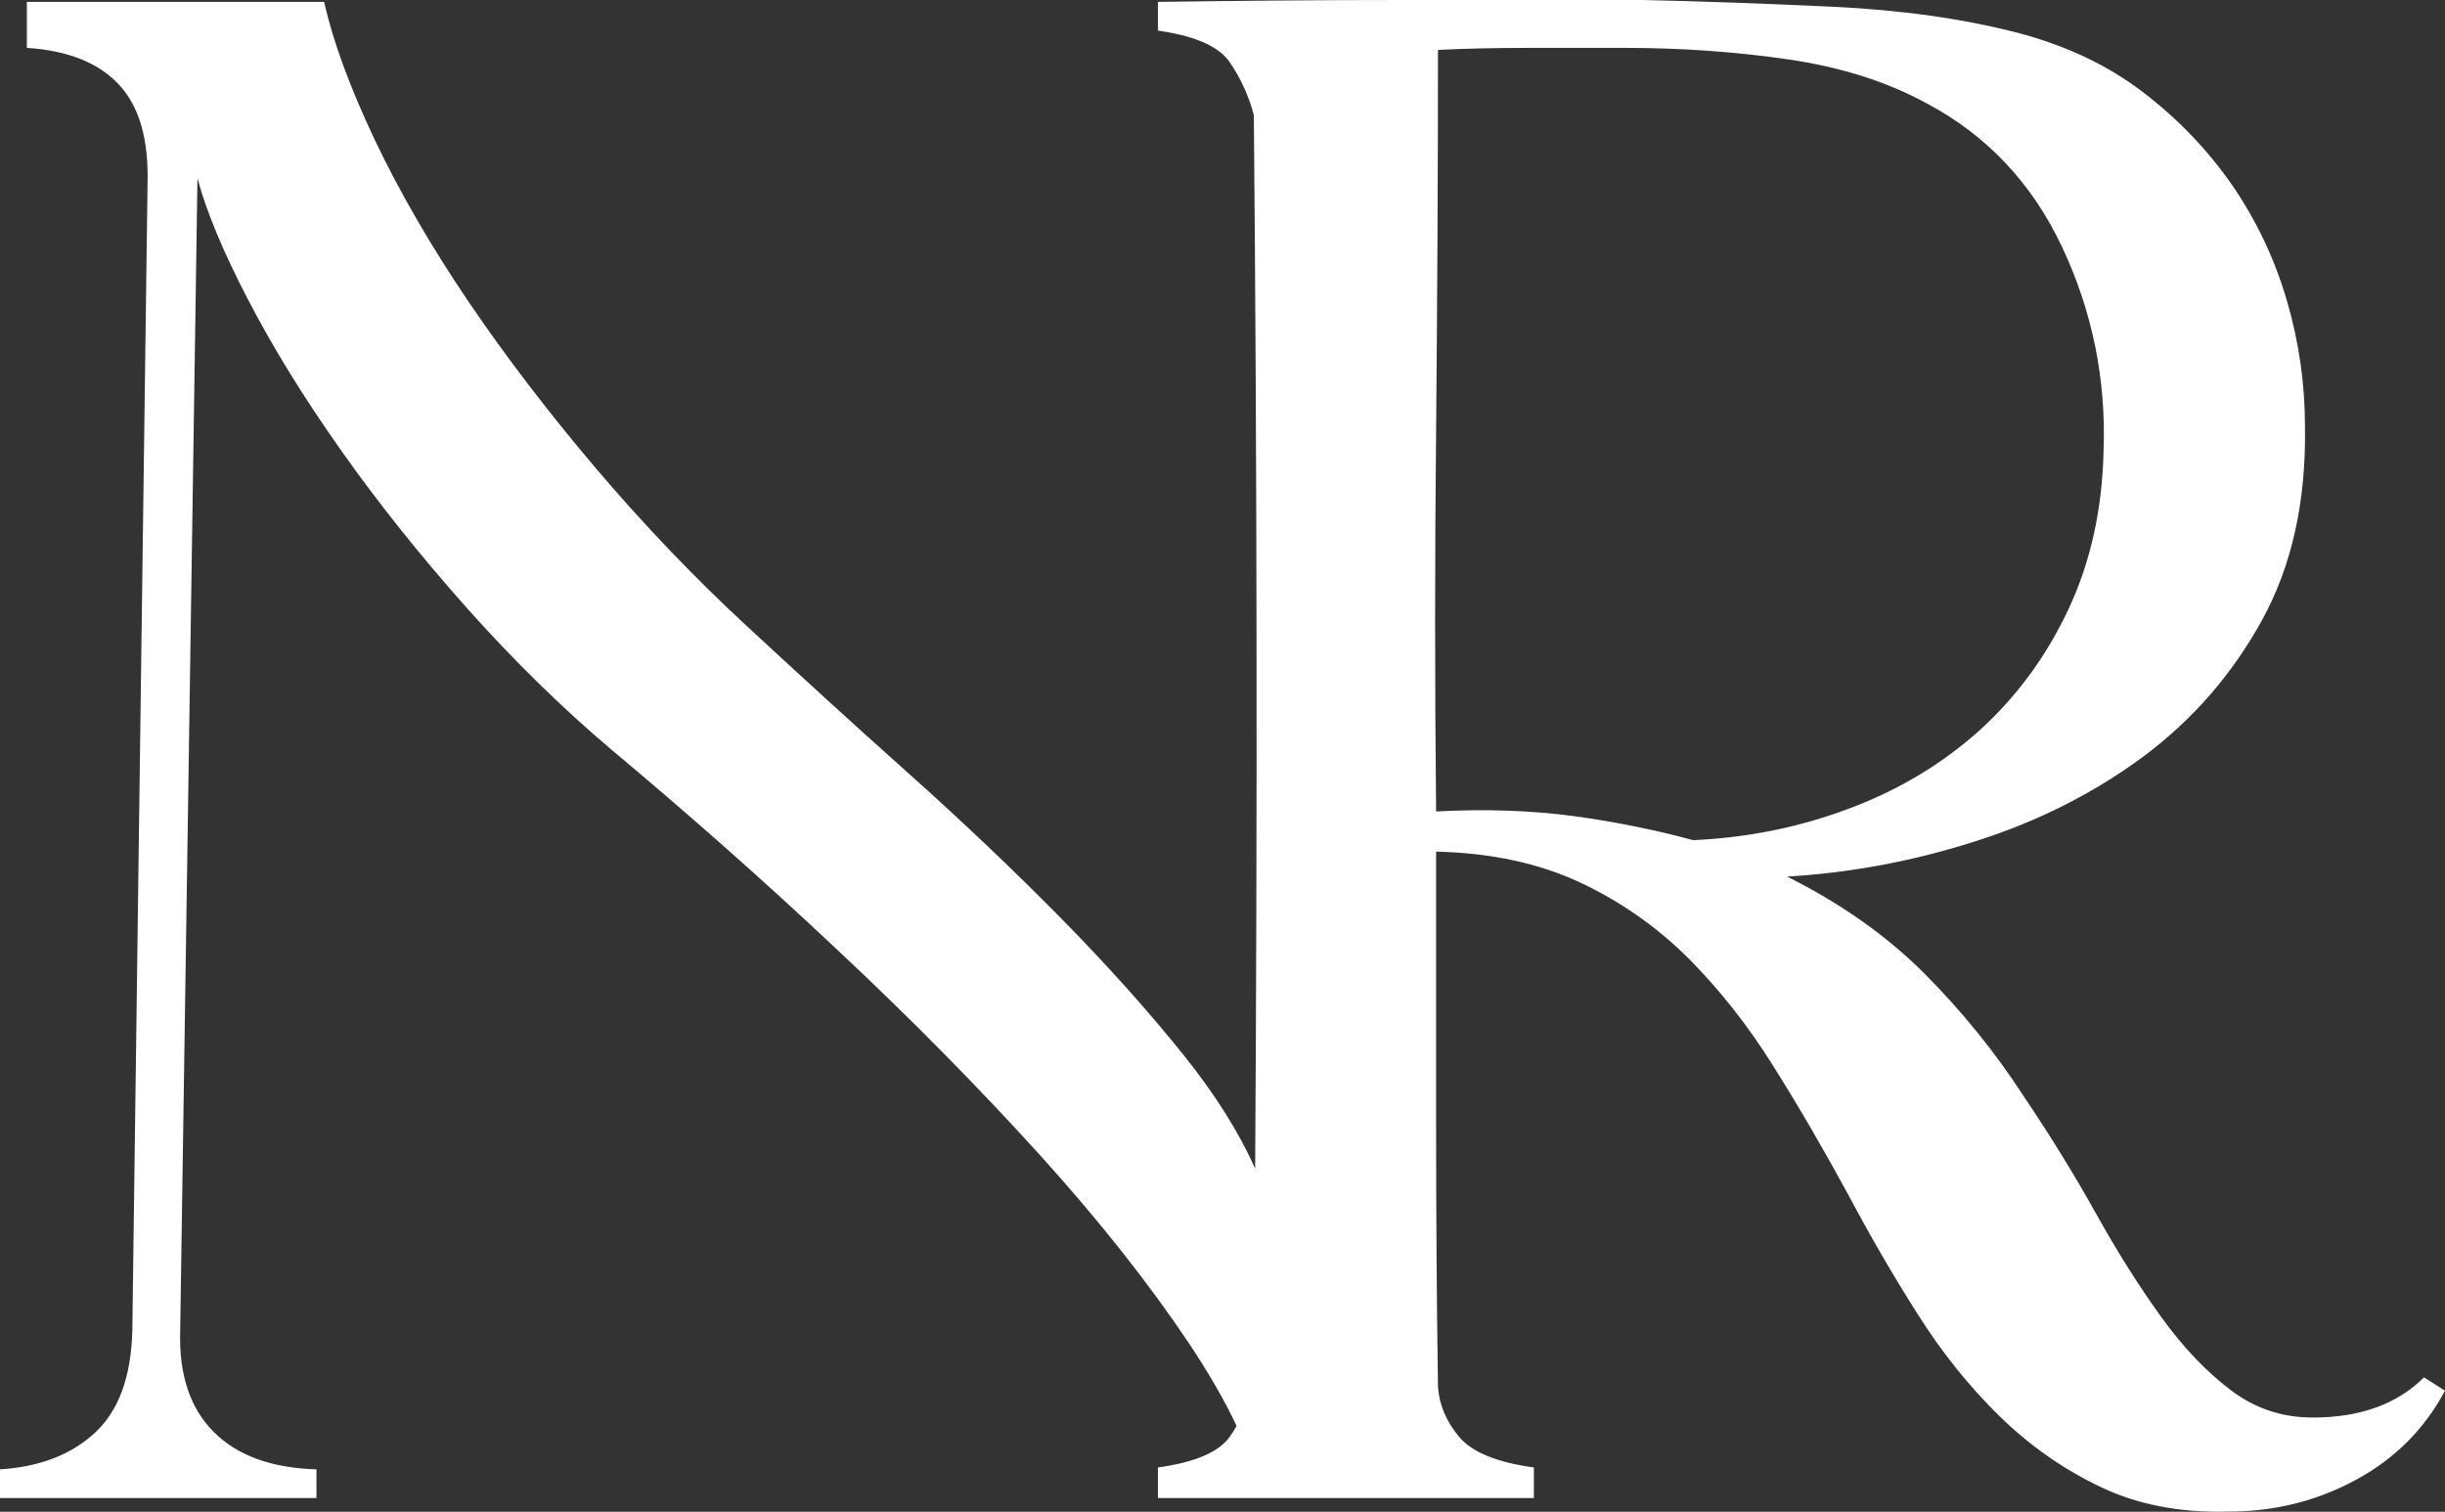
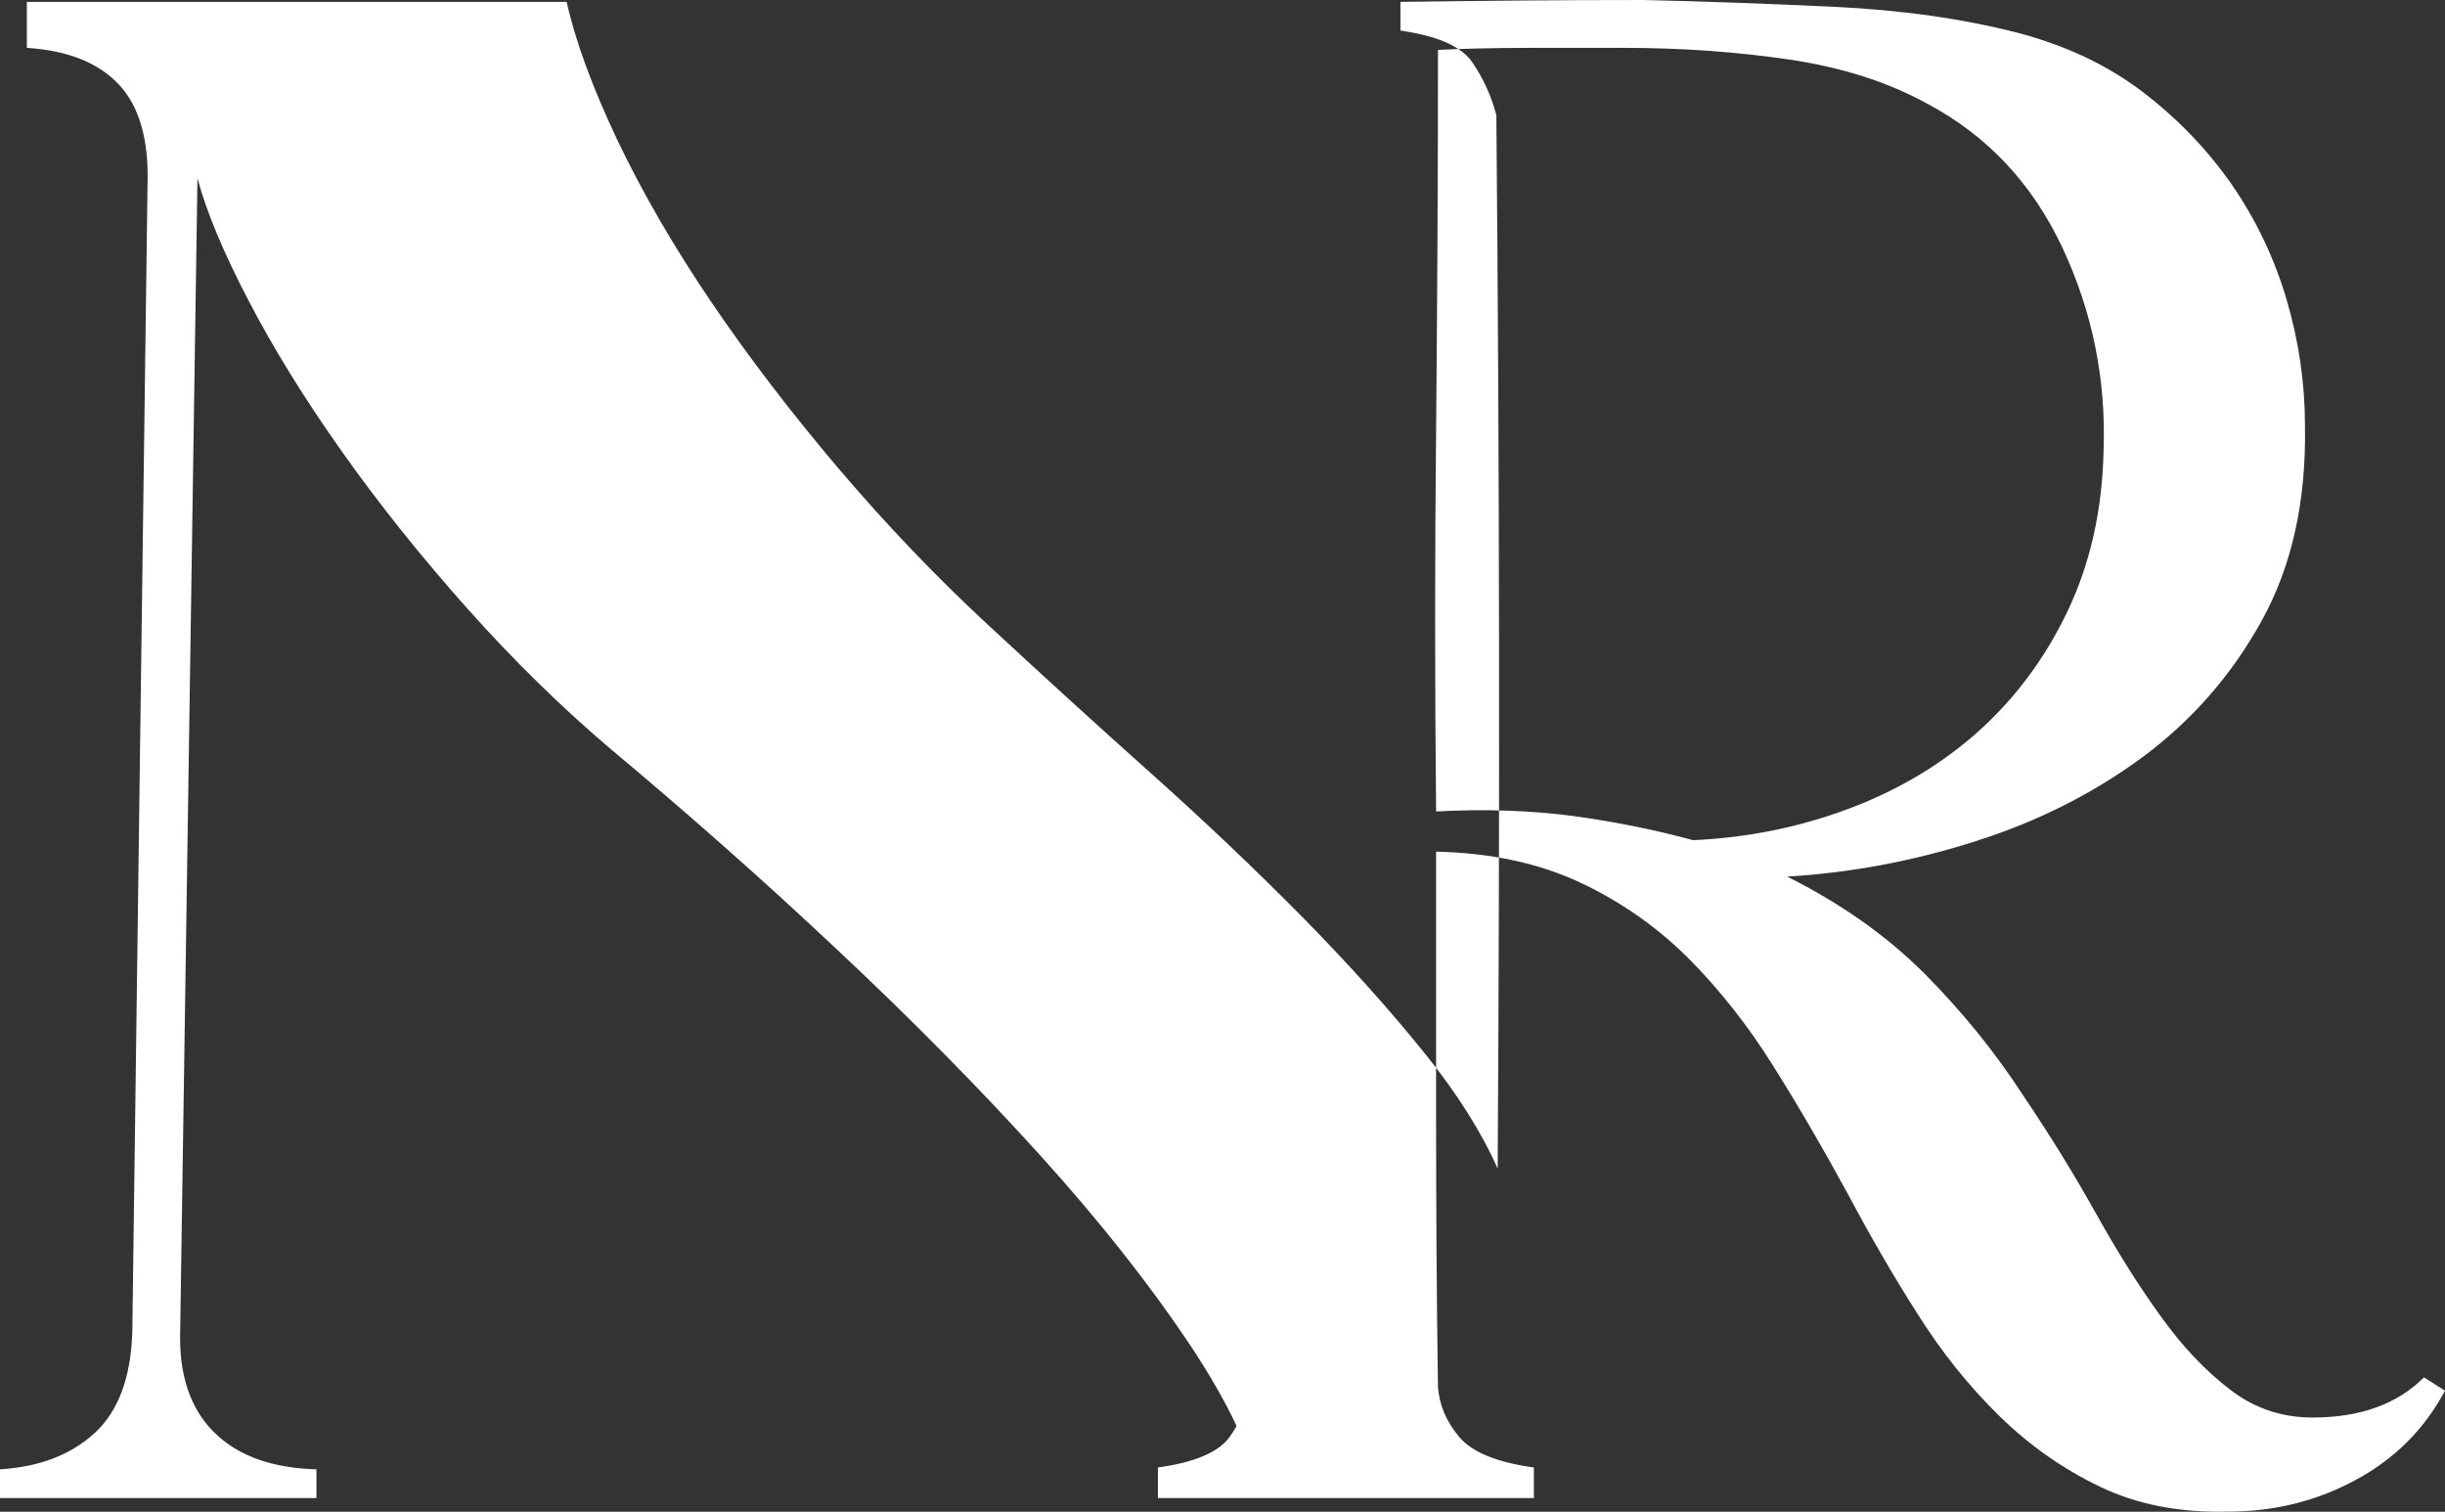
<svg xmlns="http://www.w3.org/2000/svg" id="Layer_2" data-name="Layer 2" viewBox="0 0 130.26 80.54">
  <rect x="0" y="0" width="130.26" height="80.54" fill="#333333" stroke="none" />
  <defs>
    <style>      .cls-1 {        fill: #fff;      }    </style>
  </defs>
  <g id="Layer_1-2" data-name="Layer 1">
-     <path class="cls-1" d="M129.14,73.38c-1.43,1.43-3.41,2.14-5.93,2.14-1.64,0-3.1-.49-4.39-1.48-1.3-.99-2.53-2.28-3.68-3.88-1.16-1.6-2.32-3.44-3.48-5.52-1.16-2.08-2.45-4.17-3.88-6.29-1.5-2.31-3.26-4.48-5.26-6.49-2.01-2.01-4.45-3.73-7.31-5.16,3.4-.2,6.76-.83,10.06-1.89,3.31-1.05,6.27-2.55,8.9-4.49,2.62-1.95,4.73-4.36,6.33-7.26,1.6-2.9,2.37-6.35,2.3-10.37,0-2.25-.32-4.48-.97-6.7-.65-2.21-1.62-4.25-2.91-6.13-1.3-1.87-2.88-3.52-4.75-4.95-1.88-1.44-4.11-2.49-6.7-3.17-2.93-.75-6.2-1.21-9.81-1.38s-6.98-.29-10.12-.36h-12.92c-4.33,0-8.64.04-12.93.1v1.53c.07,0,.13.02.2.03,1.86.29,3.07.84,3.63,1.66.58.85,1.01,1.79,1.28,2.81.17,18.68.19,37.39.07,56.13-.87-1.96-2.14-3.96-3.77-6-1.94-2.42-4.16-4.89-6.64-7.41-2.49-2.52-5.18-5.08-8.08-7.67-2.89-2.58-5.77-5.21-8.63-7.86-2.8-2.59-5.45-5.37-7.97-8.33-2.52-2.97-4.79-5.93-6.8-8.89-2.01-2.97-3.68-5.85-5.01-8.64-1.32-2.79-2.23-5.25-2.7-7.36H1.43v2.45c2.18.14,3.81.79,4.9,1.95,1.09,1.16,1.6,2.93,1.53,5.31l-.81,61.11c-.07,2.46-.74,4.26-2,5.42-1.26,1.16-2.94,1.81-5.05,1.94v1.53h16.86v-1.53c-2.39-.07-4.21-.73-5.47-1.99s-1.86-3.05-1.79-5.37l.92-61.42c.48,1.78,1.38,3.94,2.71,6.49,1.33,2.56,2.98,5.23,4.96,8.03,1.97,2.79,4.2,5.58,6.69,8.38,2.49,2.79,5.06,5.31,7.72,7.56,4.08,3.41,8.1,6.96,12.05,10.68,3.96,3.71,7.53,7.34,10.74,10.88,3.2,3.54,5.85,6.9,7.97,10.07,1.05,1.58,1.89,3.03,2.52,4.38-.11.2-.23.39-.36.57-.58.82-1.86,1.37-3.83,1.64v1.63h20.03v-1.63c-1.98-.27-3.31-.82-3.99-1.64-.68-.81-1.05-1.7-1.12-2.65-.07-4.7-.1-9.42-.1-14.16v-14.36c2.93.07,5.48.62,7.66,1.64,2.18,1.02,4.1,2.37,5.78,4.04,1.66,1.67,3.18,3.59,4.54,5.77,1.37,2.18,2.69,4.46,3.99,6.85,1.16,2.18,2.38,4.29,3.68,6.33,1.29,2.05,2.74,3.85,4.34,5.42s3.39,2.83,5.37,3.78c1.97.95,4.25,1.4,6.84,1.33,2.46,0,4.72-.56,6.8-1.69,2.08-1.12,3.66-2.71,4.75-4.75l-1.12-.71ZM90.2,44.76c-1.98-.54-4.09-.97-6.34-1.28-2.24-.3-4.7-.39-7.35-.25-.07-6.81-.07-13.58,0-20.29.06-6.71.1-13.47.1-20.28,1.36-.07,3.01-.11,4.96-.11h4.95c3.07,0,6,.21,8.79.62,2.79.41,5.25,1.19,7.36,2.35,3.2,1.7,5.6,4.26,7.2,7.66,1.6,3.41,2.34,7.02,2.2,10.84-.07,3.13-.7,5.96-1.89,8.48-1.19,2.52-2.78,4.66-4.75,6.44-1.98,1.77-4.28,3.15-6.9,4.13-2.62.99-5.4,1.56-8.33,1.69Z" />
+     <path class="cls-1" d="M129.14,73.38c-1.43,1.43-3.41,2.14-5.93,2.14-1.64,0-3.1-.49-4.39-1.48-1.3-.99-2.53-2.28-3.68-3.88-1.16-1.6-2.32-3.44-3.48-5.52-1.16-2.08-2.45-4.17-3.88-6.29-1.5-2.31-3.26-4.48-5.26-6.49-2.01-2.01-4.45-3.73-7.31-5.16,3.4-.2,6.76-.83,10.06-1.89,3.31-1.05,6.27-2.55,8.9-4.49,2.62-1.95,4.73-4.36,6.33-7.26,1.6-2.9,2.37-6.35,2.3-10.37,0-2.25-.32-4.48-.97-6.7-.65-2.21-1.62-4.25-2.91-6.13-1.3-1.87-2.88-3.52-4.75-4.95-1.88-1.44-4.11-2.49-6.7-3.17-2.93-.75-6.2-1.21-9.81-1.38s-6.98-.29-10.12-.36c-4.33,0-8.64.04-12.93.1v1.53c.07,0,.13.02.2.03,1.86.29,3.07.84,3.63,1.66.58.85,1.01,1.79,1.28,2.81.17,18.68.19,37.39.07,56.13-.87-1.96-2.14-3.96-3.77-6-1.94-2.42-4.16-4.89-6.64-7.41-2.49-2.52-5.18-5.08-8.08-7.67-2.89-2.58-5.77-5.21-8.63-7.86-2.8-2.59-5.45-5.37-7.97-8.33-2.52-2.97-4.79-5.93-6.8-8.89-2.01-2.97-3.68-5.85-5.01-8.64-1.32-2.79-2.23-5.25-2.7-7.36H1.43v2.45c2.18.14,3.81.79,4.9,1.95,1.09,1.16,1.6,2.93,1.53,5.31l-.81,61.11c-.07,2.46-.74,4.26-2,5.42-1.26,1.16-2.94,1.81-5.05,1.94v1.53h16.86v-1.53c-2.39-.07-4.21-.73-5.47-1.99s-1.86-3.05-1.79-5.37l.92-61.42c.48,1.78,1.38,3.94,2.71,6.49,1.33,2.56,2.98,5.23,4.96,8.03,1.97,2.79,4.2,5.58,6.69,8.38,2.49,2.79,5.06,5.31,7.72,7.56,4.08,3.41,8.1,6.96,12.05,10.68,3.96,3.71,7.53,7.34,10.74,10.88,3.2,3.54,5.85,6.9,7.97,10.07,1.05,1.58,1.89,3.03,2.52,4.38-.11.2-.23.39-.36.57-.58.82-1.86,1.37-3.83,1.64v1.63h20.03v-1.63c-1.98-.27-3.31-.82-3.99-1.64-.68-.81-1.05-1.7-1.12-2.65-.07-4.7-.1-9.42-.1-14.16v-14.36c2.93.07,5.48.62,7.66,1.64,2.18,1.02,4.1,2.37,5.78,4.04,1.66,1.67,3.18,3.59,4.54,5.77,1.37,2.18,2.69,4.46,3.99,6.85,1.16,2.18,2.38,4.29,3.68,6.33,1.29,2.05,2.74,3.85,4.34,5.42s3.39,2.83,5.37,3.78c1.97.95,4.25,1.4,6.84,1.33,2.46,0,4.72-.56,6.8-1.69,2.08-1.12,3.66-2.71,4.75-4.75l-1.12-.71ZM90.2,44.76c-1.98-.54-4.09-.97-6.34-1.28-2.24-.3-4.7-.39-7.35-.25-.07-6.81-.07-13.58,0-20.29.06-6.71.1-13.47.1-20.28,1.36-.07,3.01-.11,4.96-.11h4.95c3.07,0,6,.21,8.79.62,2.79.41,5.25,1.19,7.36,2.35,3.2,1.7,5.6,4.26,7.2,7.66,1.6,3.41,2.34,7.02,2.2,10.84-.07,3.13-.7,5.96-1.89,8.48-1.19,2.52-2.78,4.66-4.75,6.44-1.98,1.77-4.28,3.15-6.9,4.13-2.62.99-5.4,1.56-8.33,1.69Z" />
  </g>
</svg>